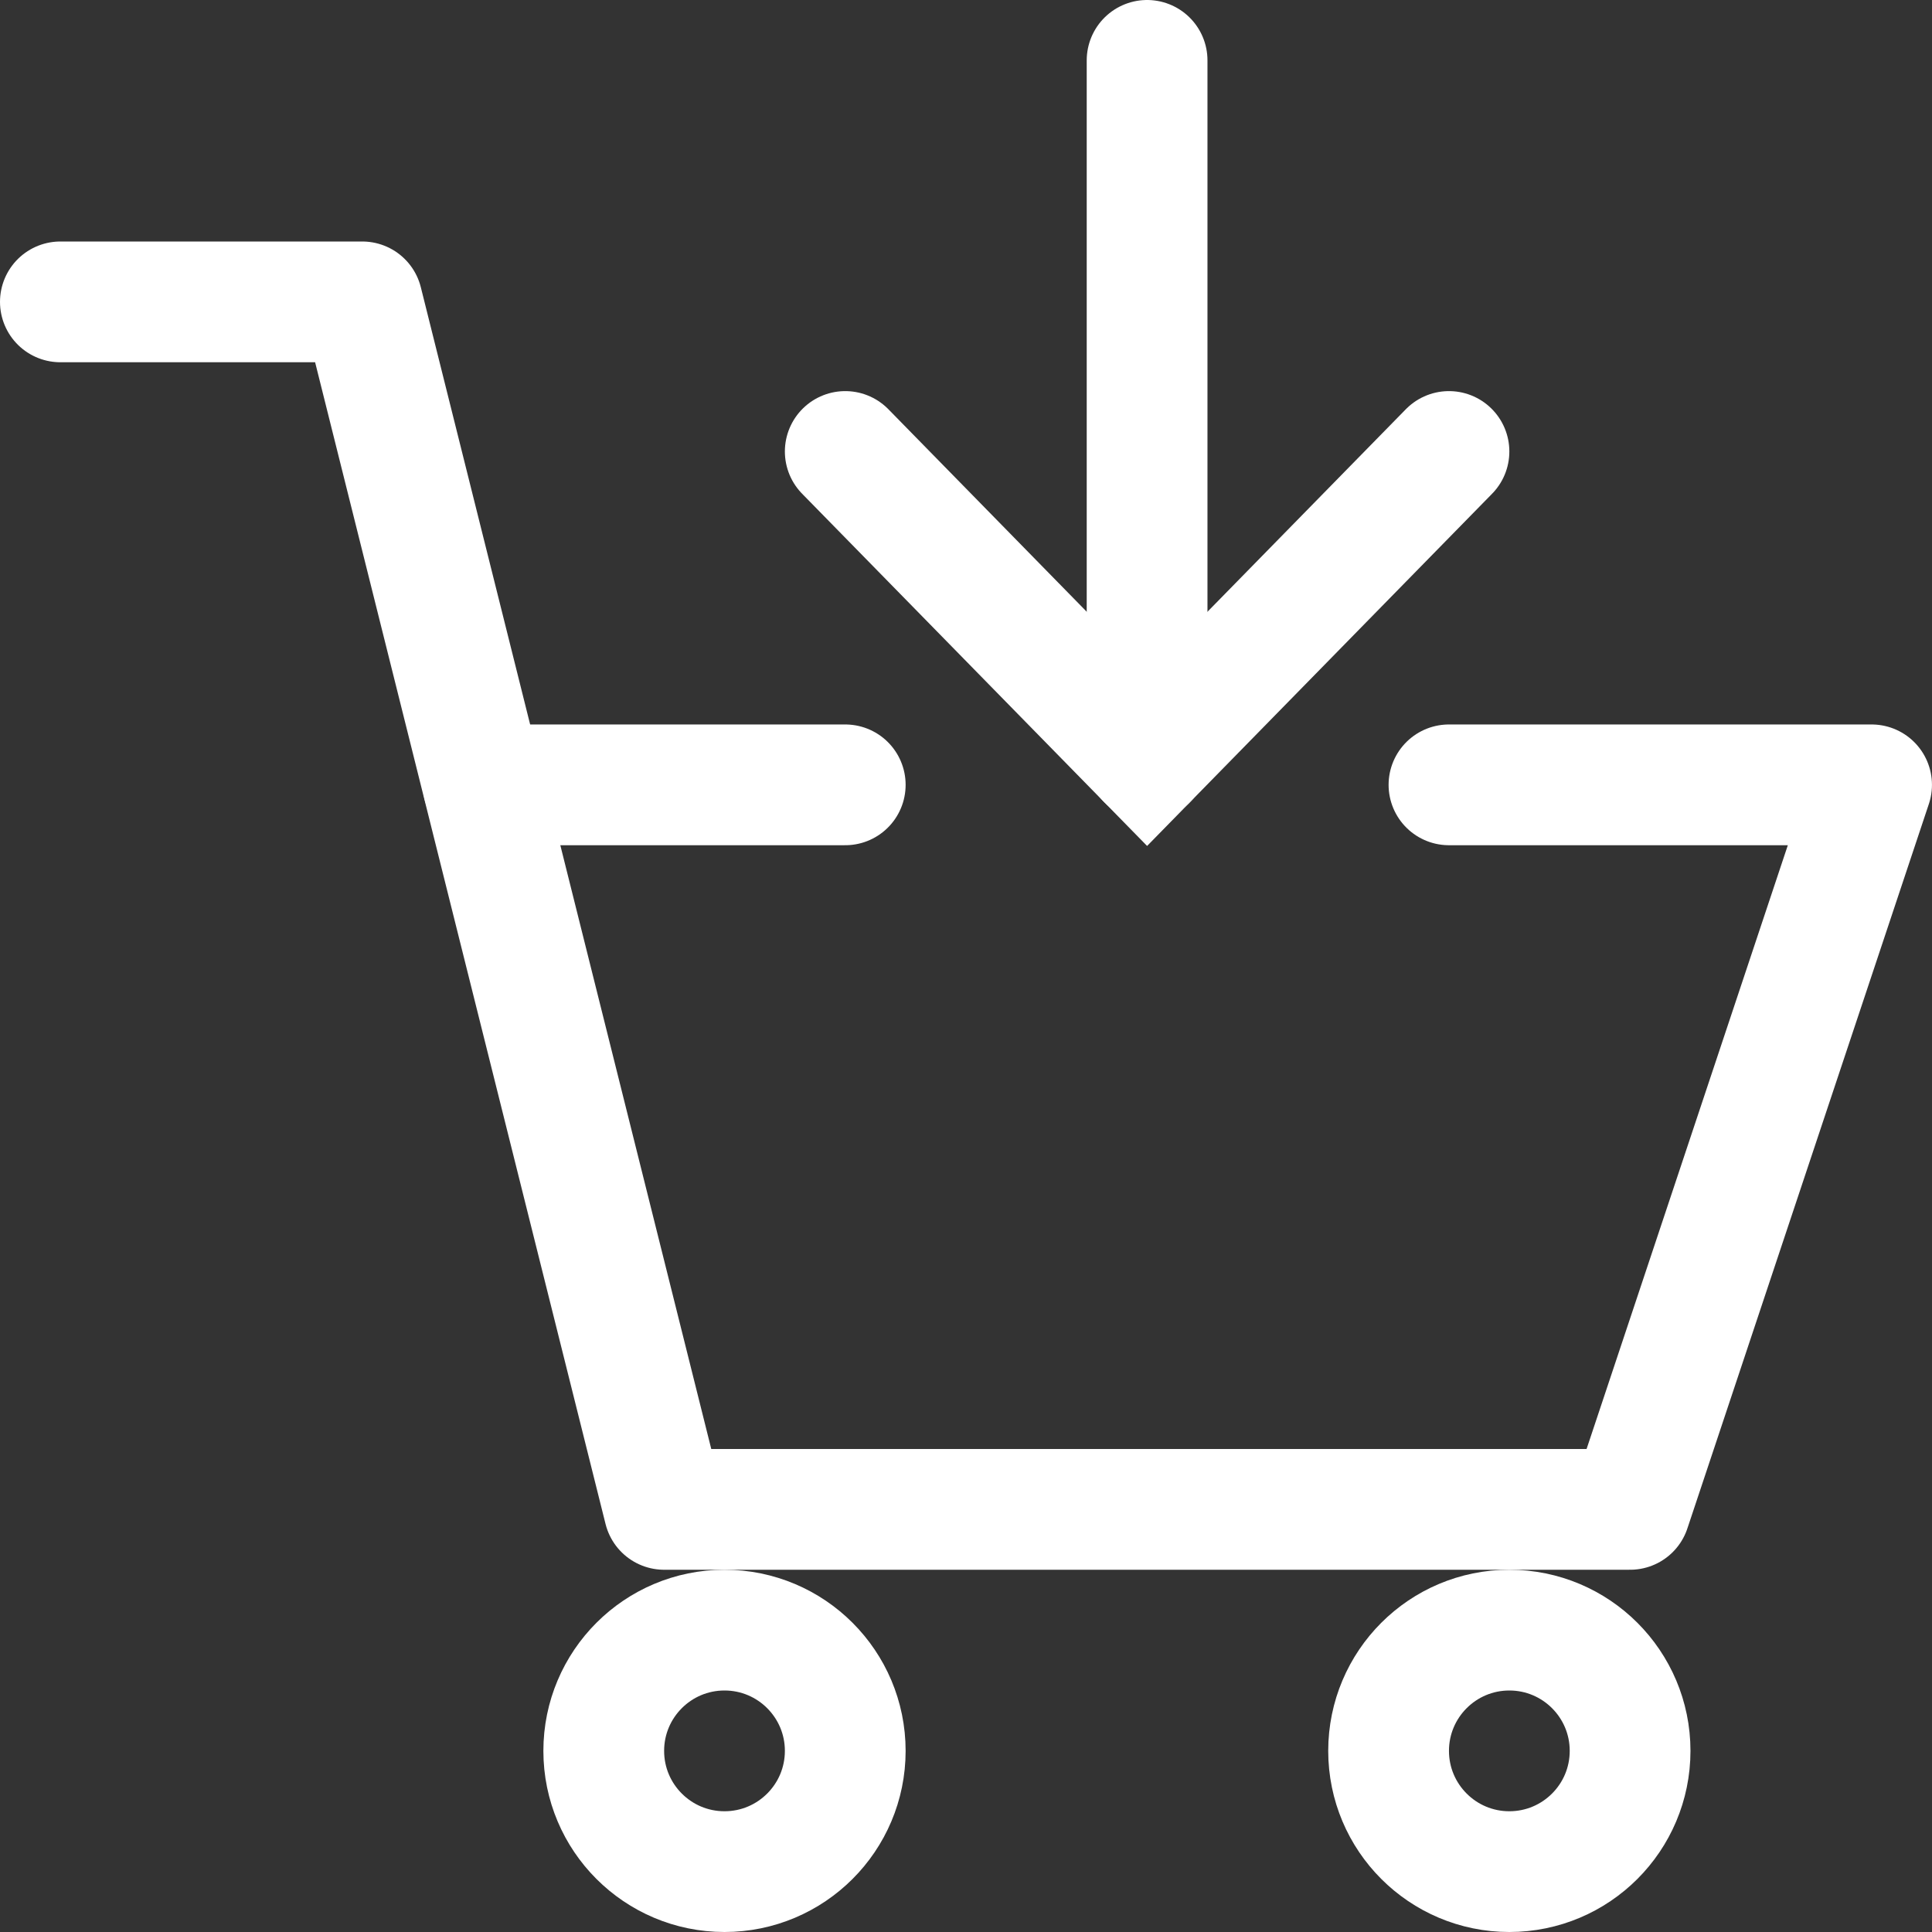
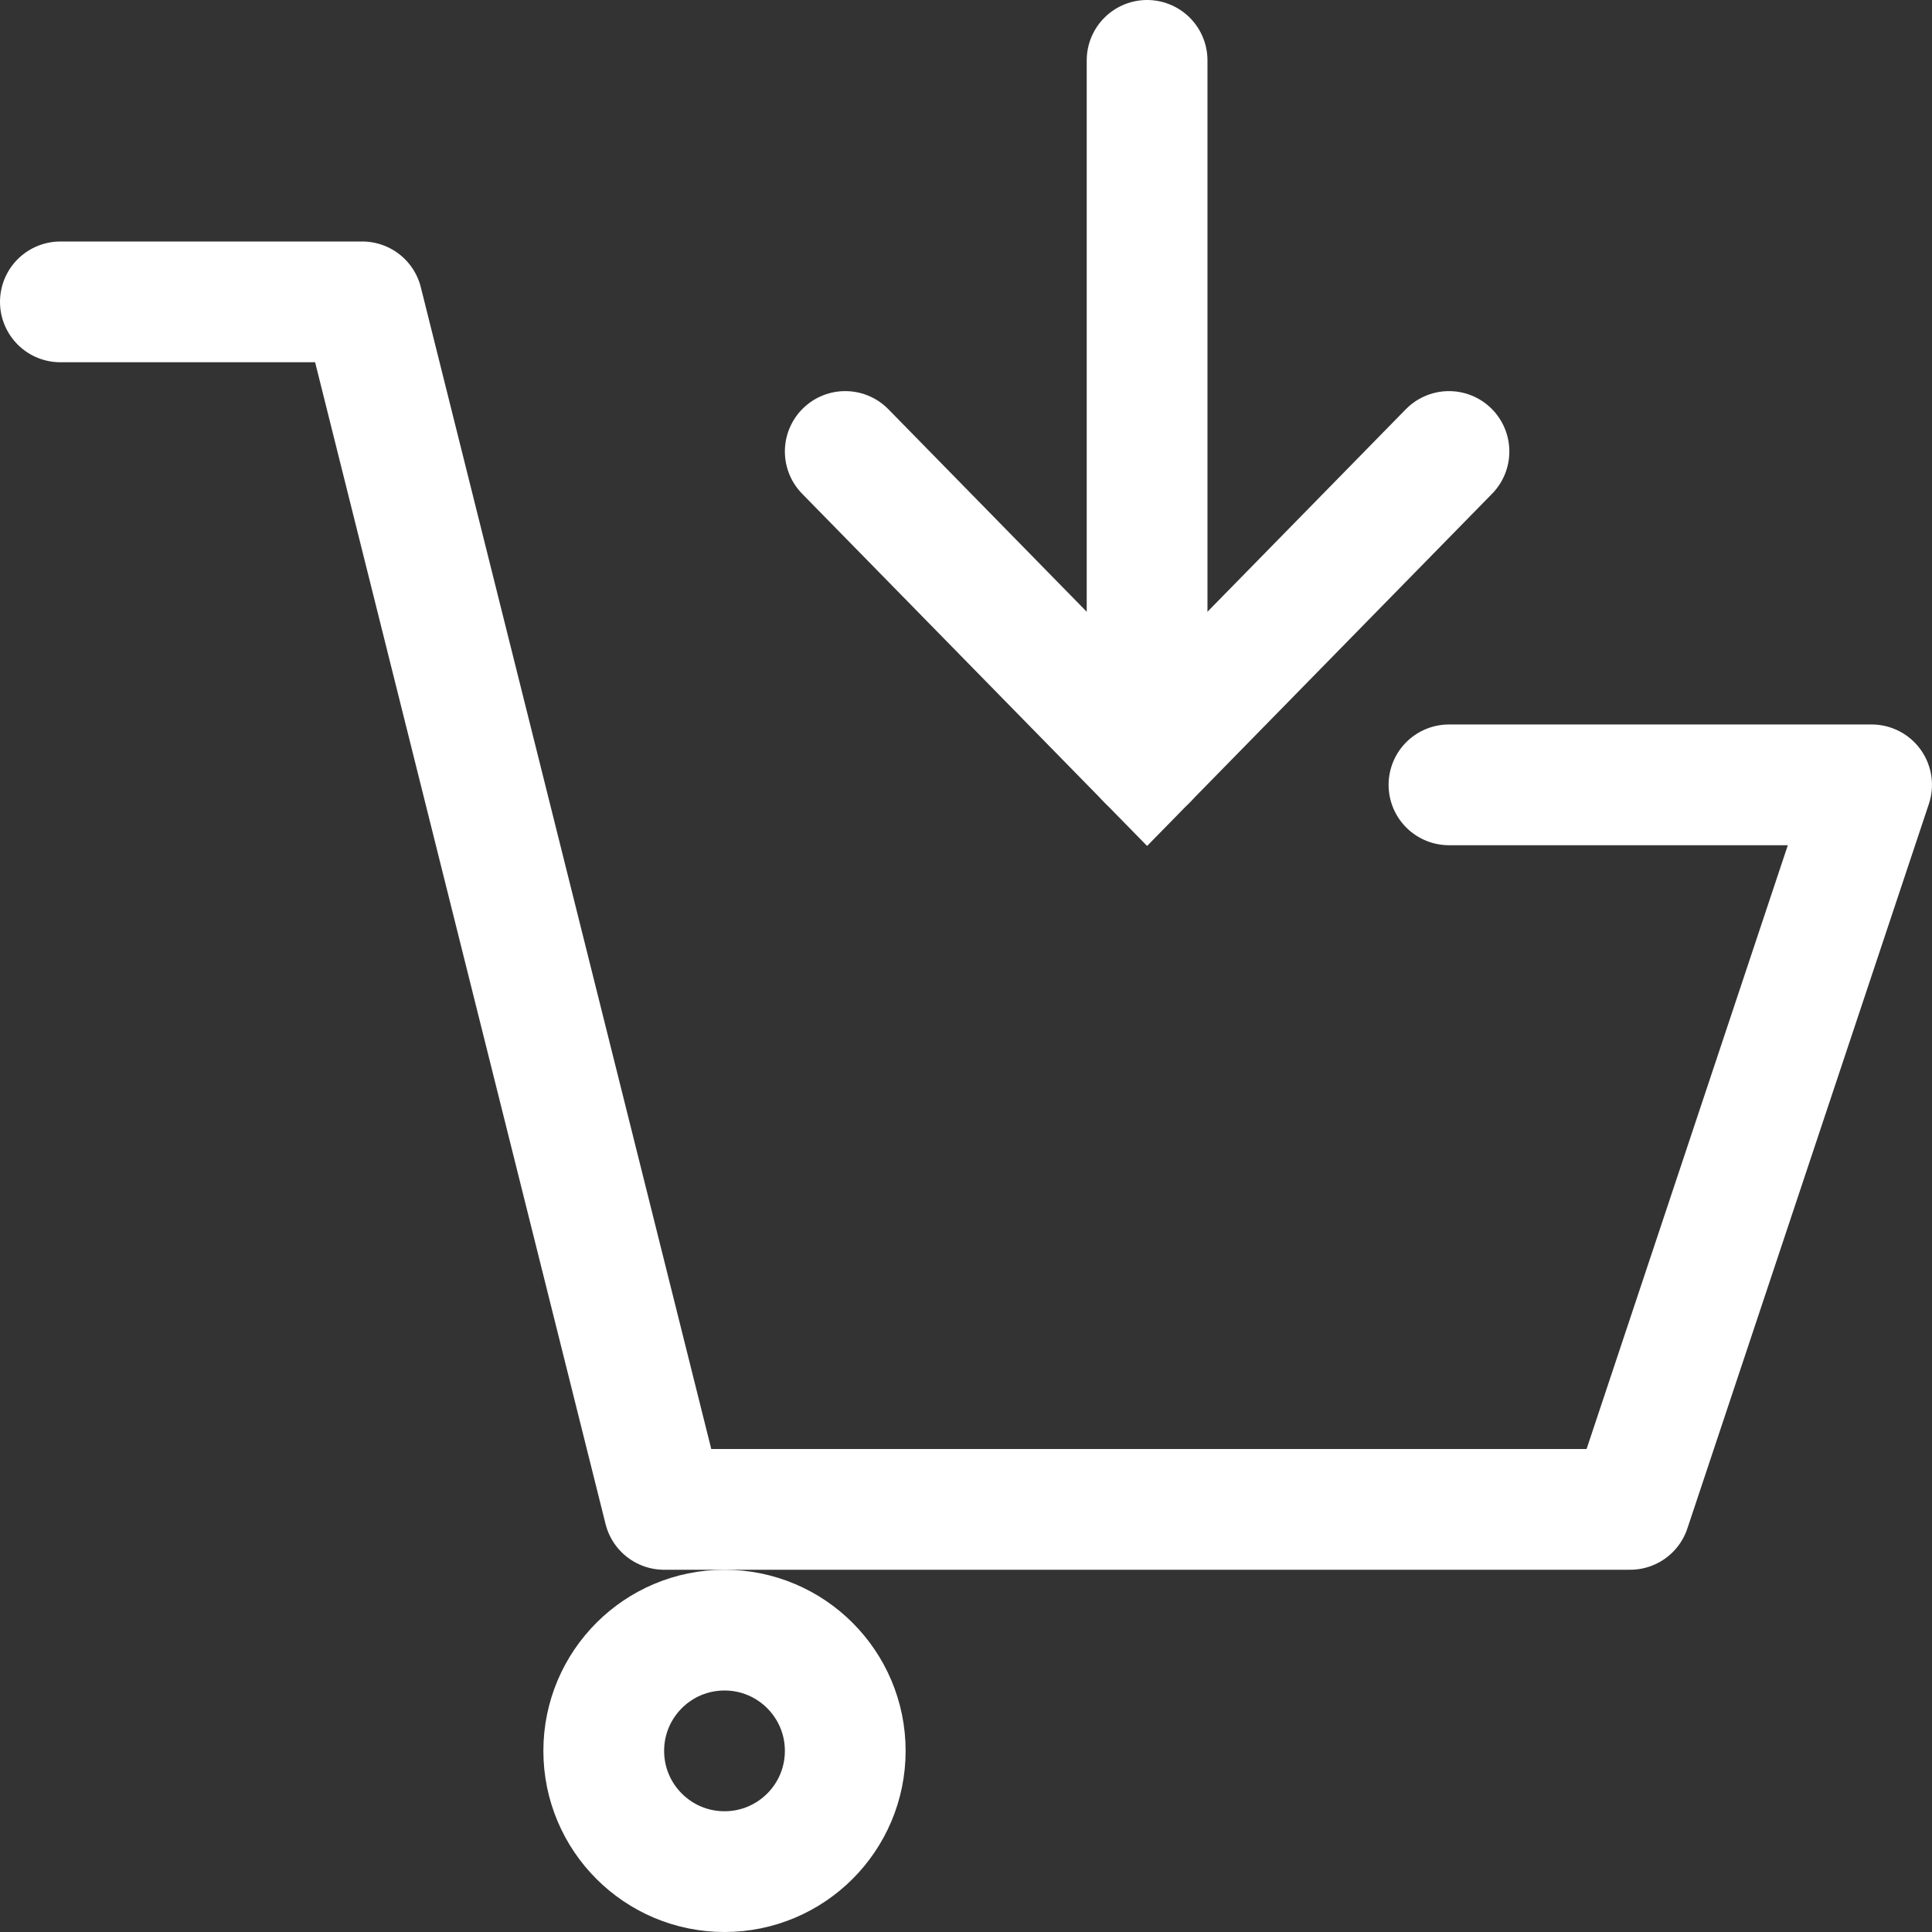
<svg xmlns="http://www.w3.org/2000/svg" version="1.1" id="Layer_1" x="0px" y="0px" width="64px" height="64px" viewBox="0 0 64 64" enable-background="new 0 0 64 64" xml:space="preserve">
  <rect x="0" y="0" width="64" height="64" fill="#333333" stroke="none" />
  <g id="Layer_1_1_" display="none">
-     <line display="inline" fill="none" stroke="#708DC8" stroke-width="4" stroke-linecap="round" stroke-linejoin="round" stroke-miterlimit="10" x1="28" y1="25.999" x2="16.008" y2="25.999" />
-     <polyline display="inline" fill="none" stroke="#708DC8" stroke-width="4" stroke-linecap="round" stroke-linejoin="round" stroke-miterlimit="10" points="   2,10 12,10 22,50 54,50 62,25.999 48,25.999  " />
    <circle display="inline" fill="none" stroke="#708DC8" stroke-width="4" stroke-miterlimit="10" cx="24" cy="58" r="4" />
    <circle display="inline" fill="none" stroke="#708DC8" stroke-width="4" stroke-miterlimit="10" cx="50" cy="58" r="4" />
    <line display="inline" fill="none" stroke="#708DC8" stroke-width="4" stroke-linecap="round" stroke-linejoin="round" stroke-miterlimit="10" x1="38" y1="2" x2="38" y2="25.165" />
    <polyline display="inline" fill="none" stroke="#708DC8" stroke-width="4" stroke-linecap="round" stroke-miterlimit="10" points="   28,14.956 38,25.165 48,14.956  " />
  </g>
  <g id="Layer_2">
-     <line fill="none" stroke="#FFFFFF" stroke-width="4" stroke-linecap="round" stroke-linejoin="round" stroke-miterlimit="10" x1="28" y1="25.999" x2="16.007" y2="25.999" />
    <polyline fill="none" stroke="#FFFFFF" stroke-width="4" stroke-linecap="round" stroke-linejoin="round" stroke-miterlimit="10" points="   2,10 12,10 22,50 53.999,50 61.999,25.999 47.999,25.999  " />
    <circle fill="none" stroke="#FFFFFF" stroke-width="4" stroke-miterlimit="10" cx="24" cy="58" r="4" />
-     <circle fill="none" stroke="#FFFFFF" stroke-width="4" stroke-miterlimit="10" cx="49.999" cy="58" r="4" />
    <line fill="none" stroke="#FFFFFF" stroke-width="4" stroke-linecap="round" stroke-linejoin="round" stroke-miterlimit="10" x1="37.999" y1="2" x2="37.999" y2="25.165" />
    <polyline fill="none" stroke="#FFFFFF" stroke-width="4" stroke-linecap="round" stroke-miterlimit="10" points="28,14.956    37.999,25.165 47.999,14.956  " />
  </g>
</svg>